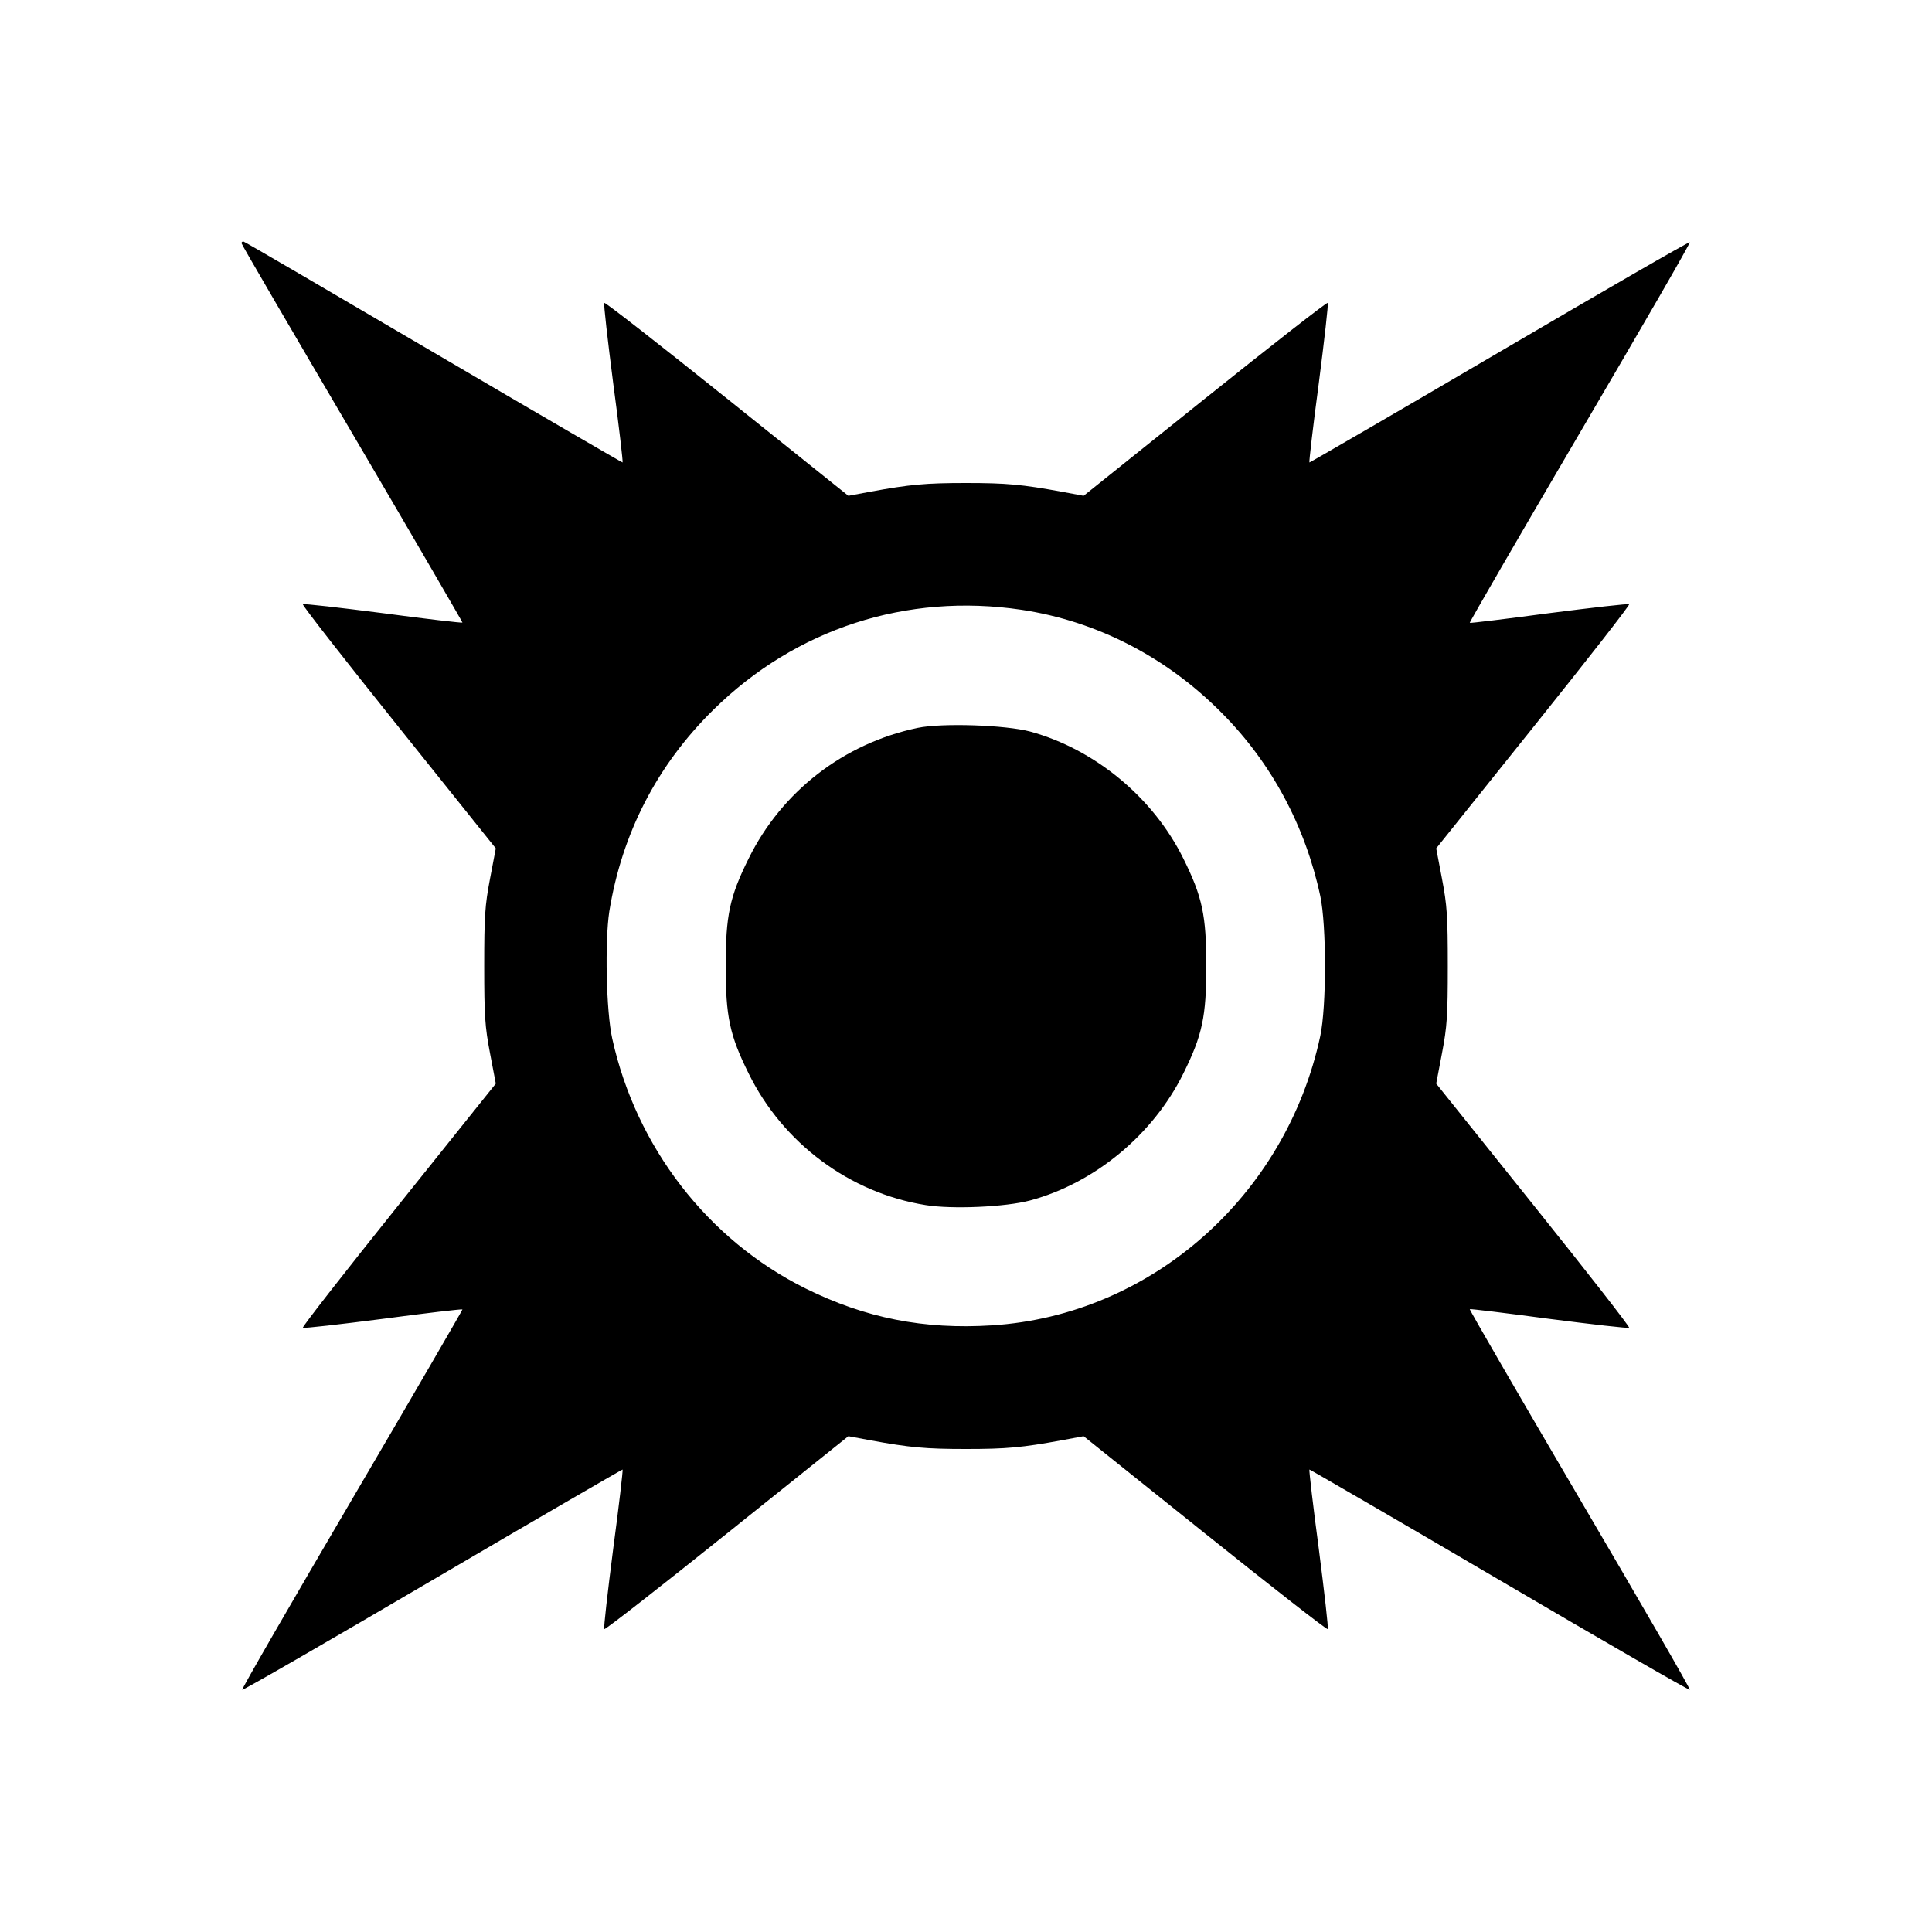
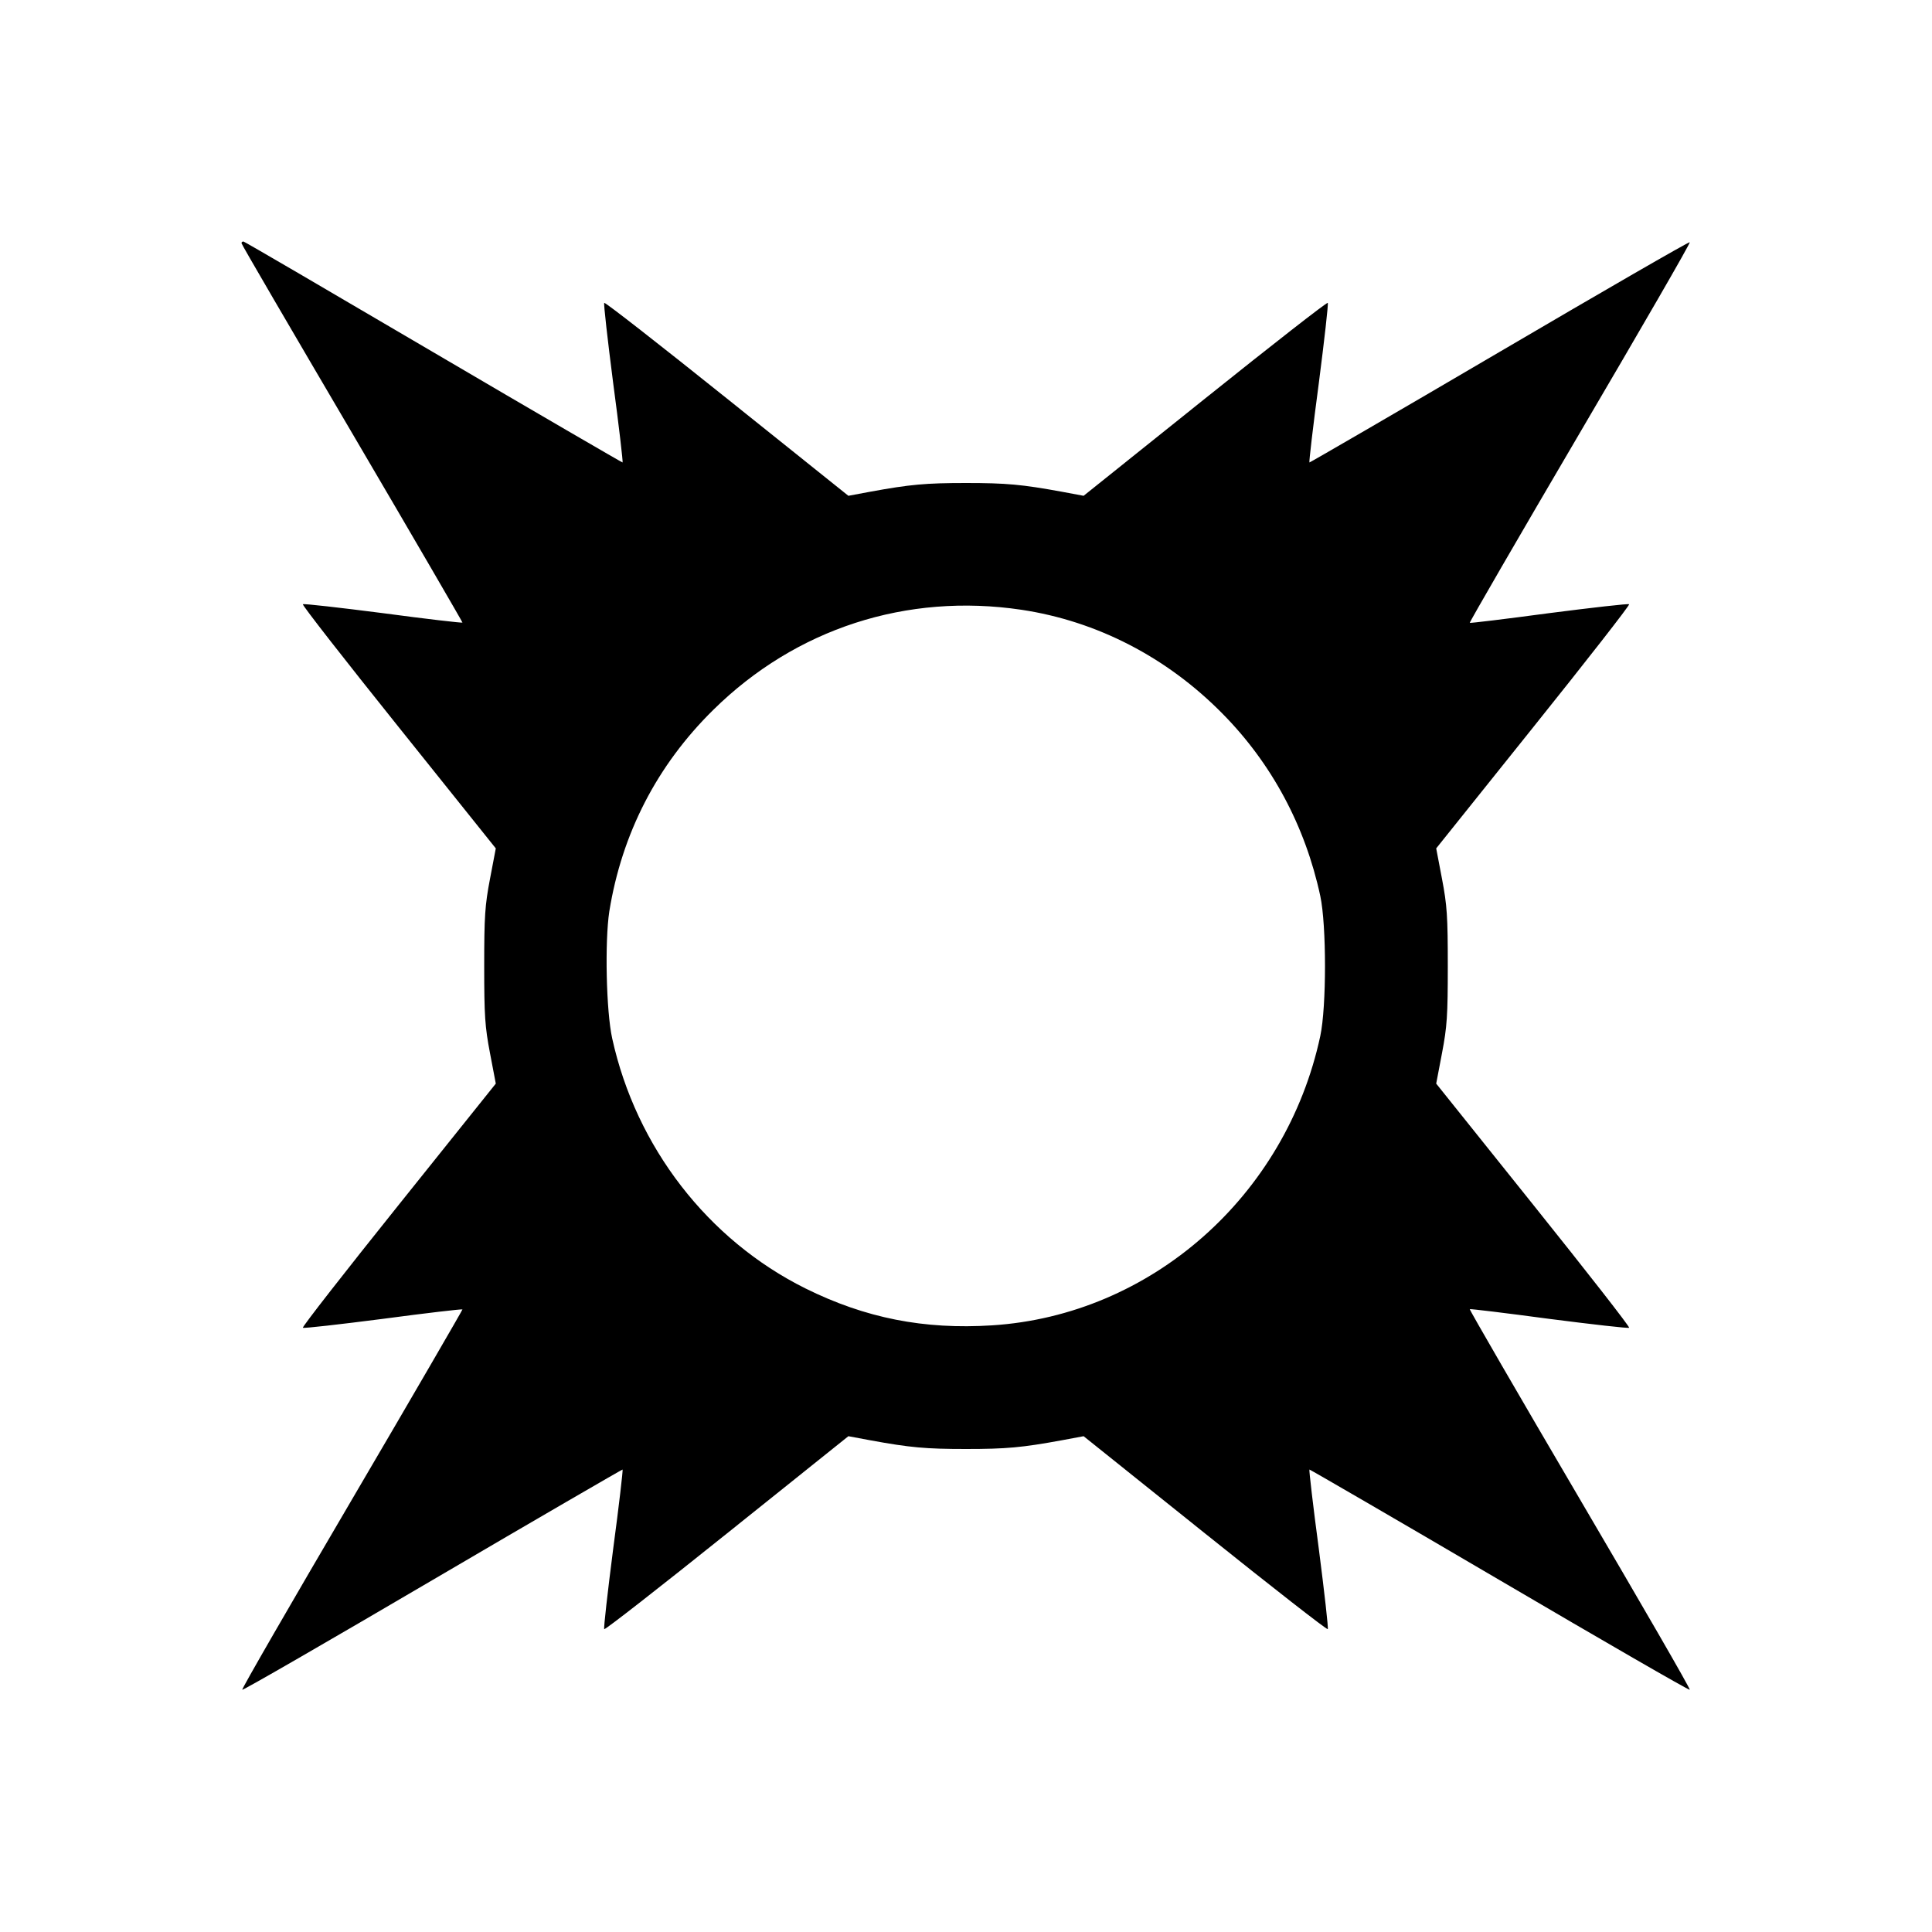
<svg xmlns="http://www.w3.org/2000/svg" version="1.0" width="800px" height="800px" viewBox="0 0 800 800" preserveAspectRatio="xMidYMid meet">
  <g transform="translate(0,800) scale(0.1,-0.1)" fill="#000000" stroke="none">
    <path d="M1000 6993 c0 -5 207 -359 459 -788 252 -429 457 -782 456 -783 -2 -2 -150 15 -329 39 -179 23 -328 40 -332 37 -3 -4 175 -232 397 -509 l402 -502 -24 -126 c-21 -110 -24 -155 -24 -361 0 -206 3 -251 24 -361 l24 -126 -402 -502 c-222 -277 -400 -505 -397 -509 4 -3 153 14 332 37 179 24 327 41 329 39 1 -1 -204 -355 -457 -786 -253 -431 -458 -786 -455 -789 3 -3 358 202 789 455 431 253 785 458 786 457 2 -2 -15 -150 -39 -329 -23 -179 -40 -328 -37 -332 4 -3 232 175 509 397 l502 402 91 -17 c164 -30 229 -36 396 -36 167 0 232 6 396 36 l91 17 502 -402 c277 -222 505 -400 509 -397 3 4 -14 153 -37 332 -24 179 -41 327 -39 329 1 1 355 -204 786 -457 431 -253 786 -458 789 -455 3 4 -202 358 -455 789 -253 431 -458 785 -456 787 1 2 149 -16 328 -40 179 -23 328 -40 332 -37 3 4 -175 232 -397 509 l-402 502 24 126 c21 110 24 155 24 361 0 206 -3 251 -24 361 l-24 126 402 502 c222 277 400 505 397 509 -4 3 -153 -14 -332 -37 -179 -24 -327 -42 -328 -40 -2 2 203 356 456 787 253 431 458 785 455 789 -3 3 -358 -202 -789 -455 -431 -253 -785 -458 -786 -457 -2 2 15 150 39 329 23 179 40 328 37 332 -4 3 -232 -175 -509 -397 l-502 -402 -91 17 c-164 30 -229 36 -396 36 -167 0 -232 -6 -396 -36 l-91 -17 -502 402 c-277 222 -505 400 -509 397 -3 -4 14 -153 37 -332 24 -179 41 -327 39 -329 -1 -1 -354 204 -783 456 -429 252 -783 459 -787 459 -5 0 -8 -3 -8 -7z m3230 -1518 c312 -47 601 -196 831 -429 205 -207 344 -467 406 -756 26 -121 26 -459 0 -580 -142 -663 -701 -1156 -1359 -1198 -282 -18 -525 30 -773 153 -404 201 -701 585 -800 1035 -25 113 -31 401 -12 526 52 322 197 605 431 835 341 336 800 485 1276 414z" />
-     <path d="M3800 4986 c-306 -64 -563 -263 -700 -541 -79 -159 -95 -236 -95 -445 0 -209 16 -286 95 -445 142 -289 419 -495 733 -545 110 -18 330 -8 432 19 268 72 510 273 635 526 79 159 95 236 95 445 0 209 -16 286 -95 445 -125 253 -367 453 -635 526 -102 27 -364 36 -465 15z" />
  </g>
</svg>